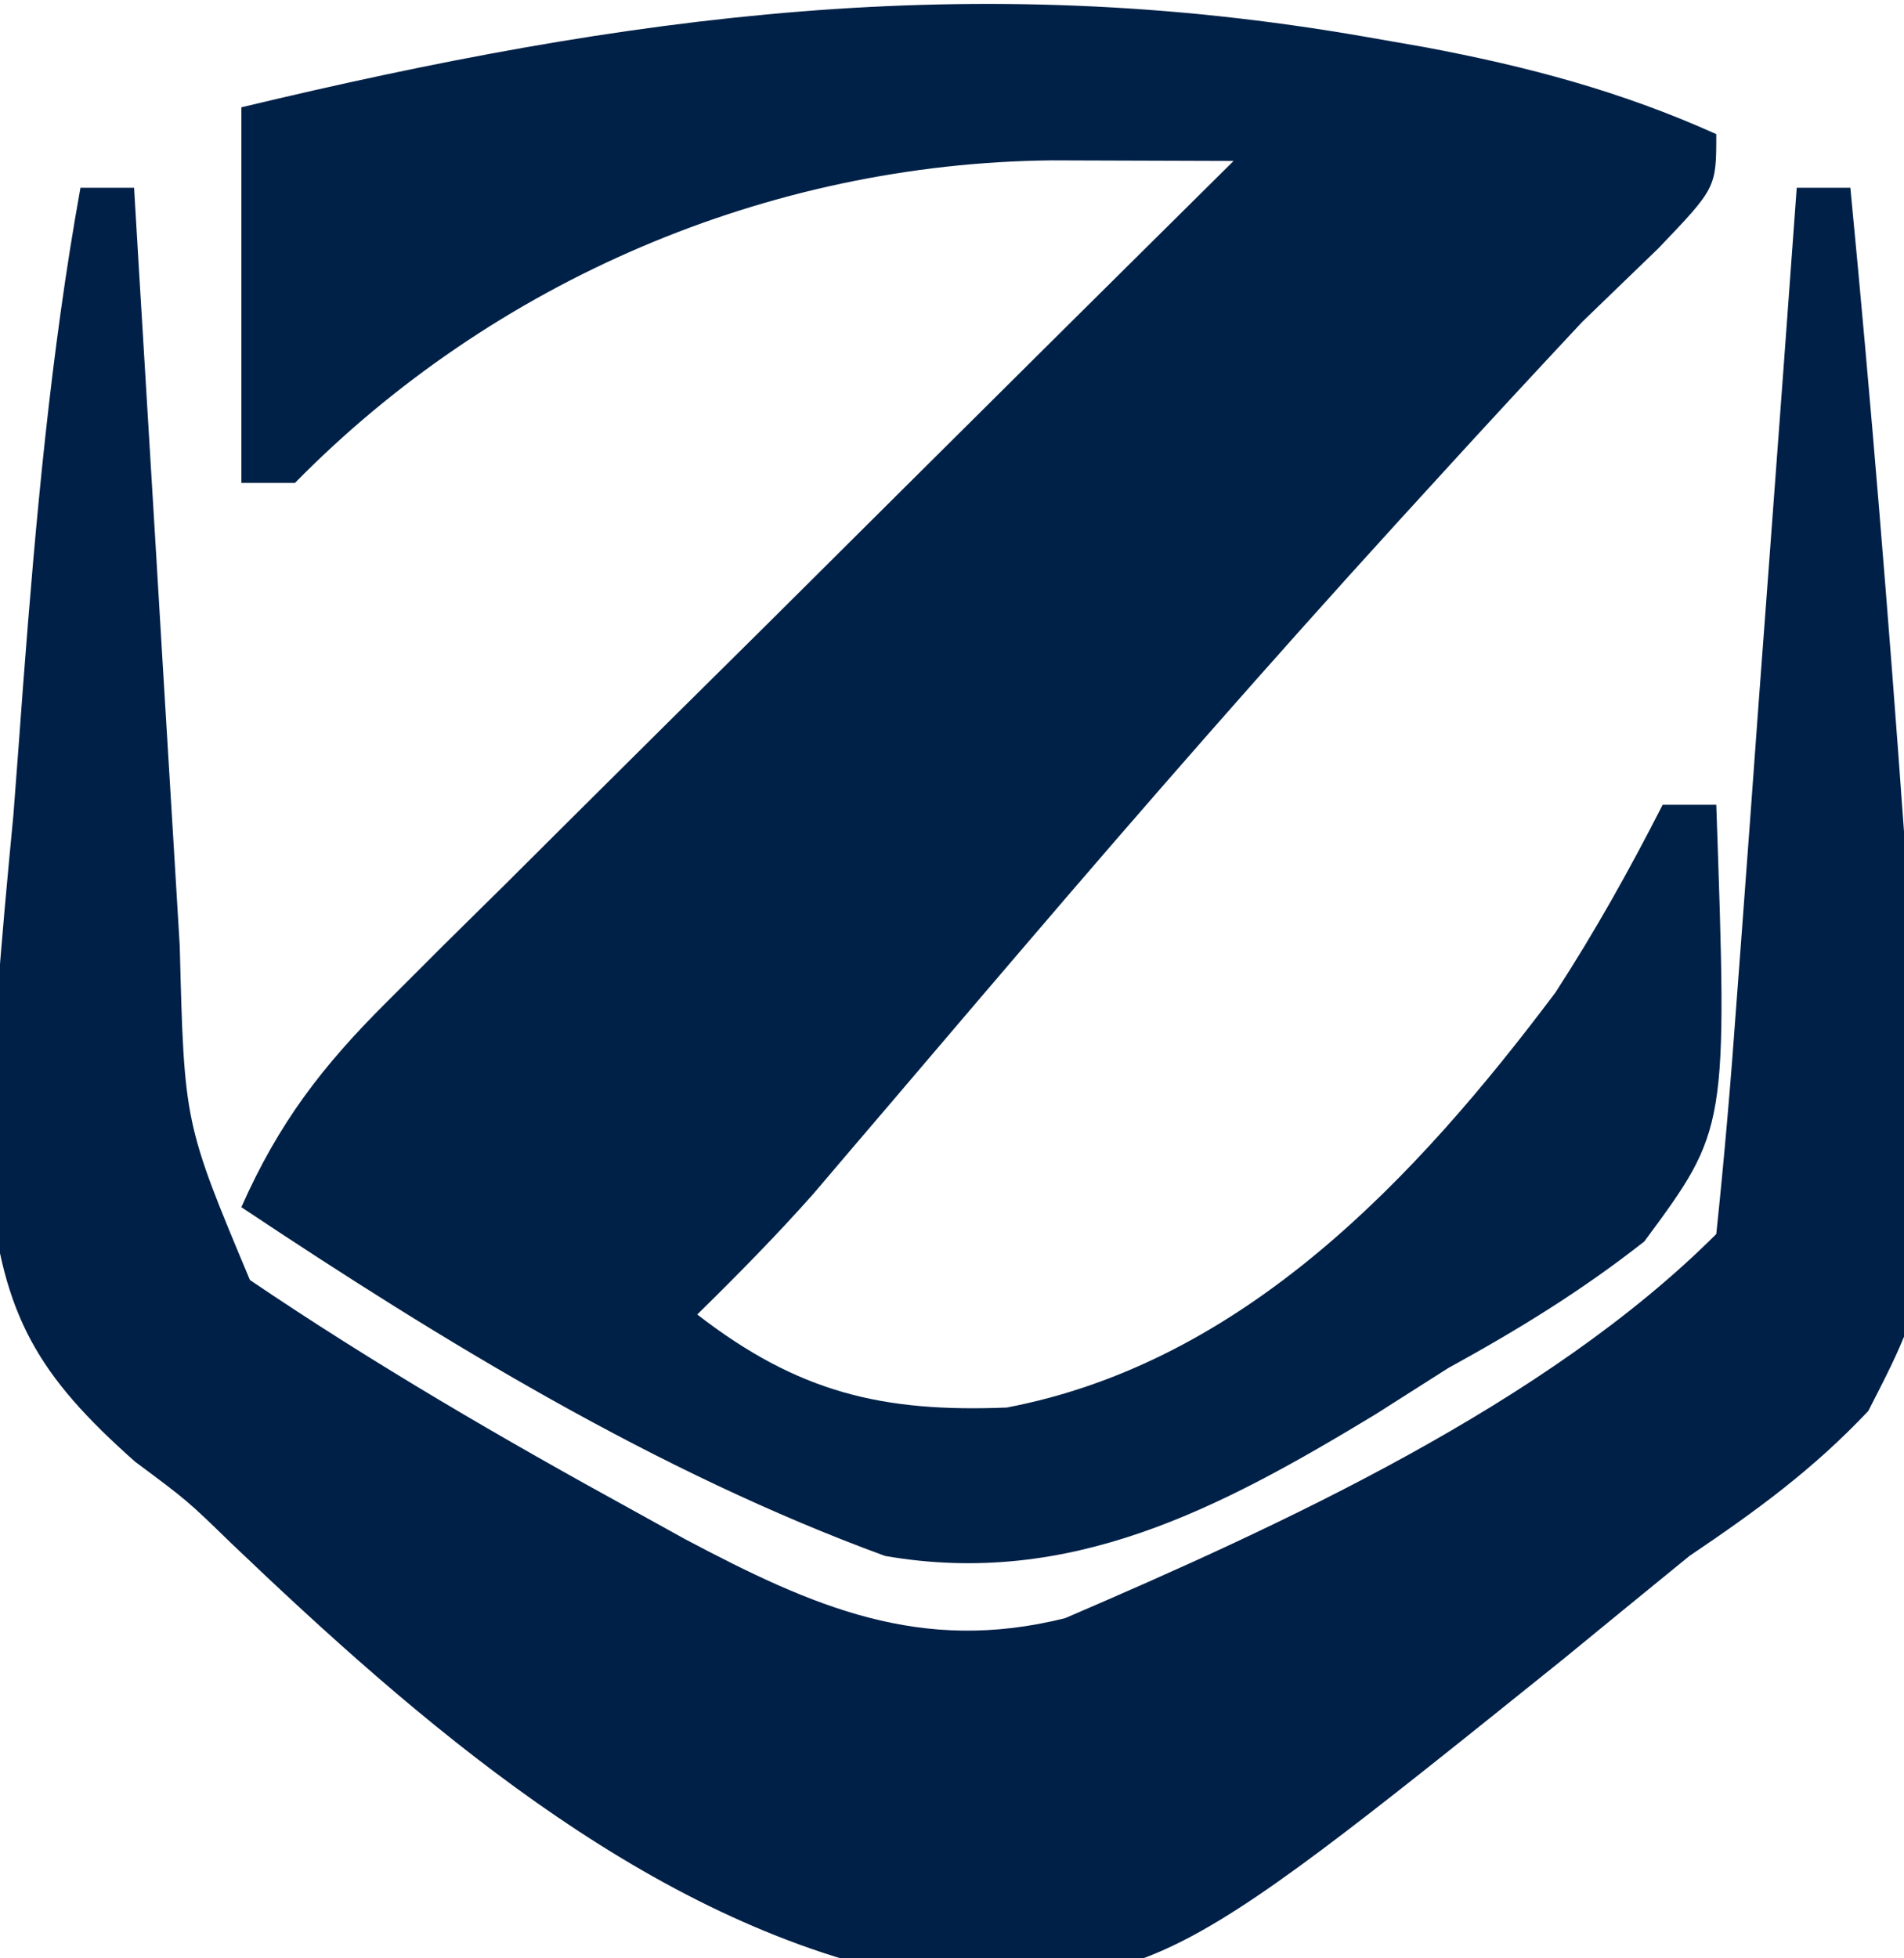
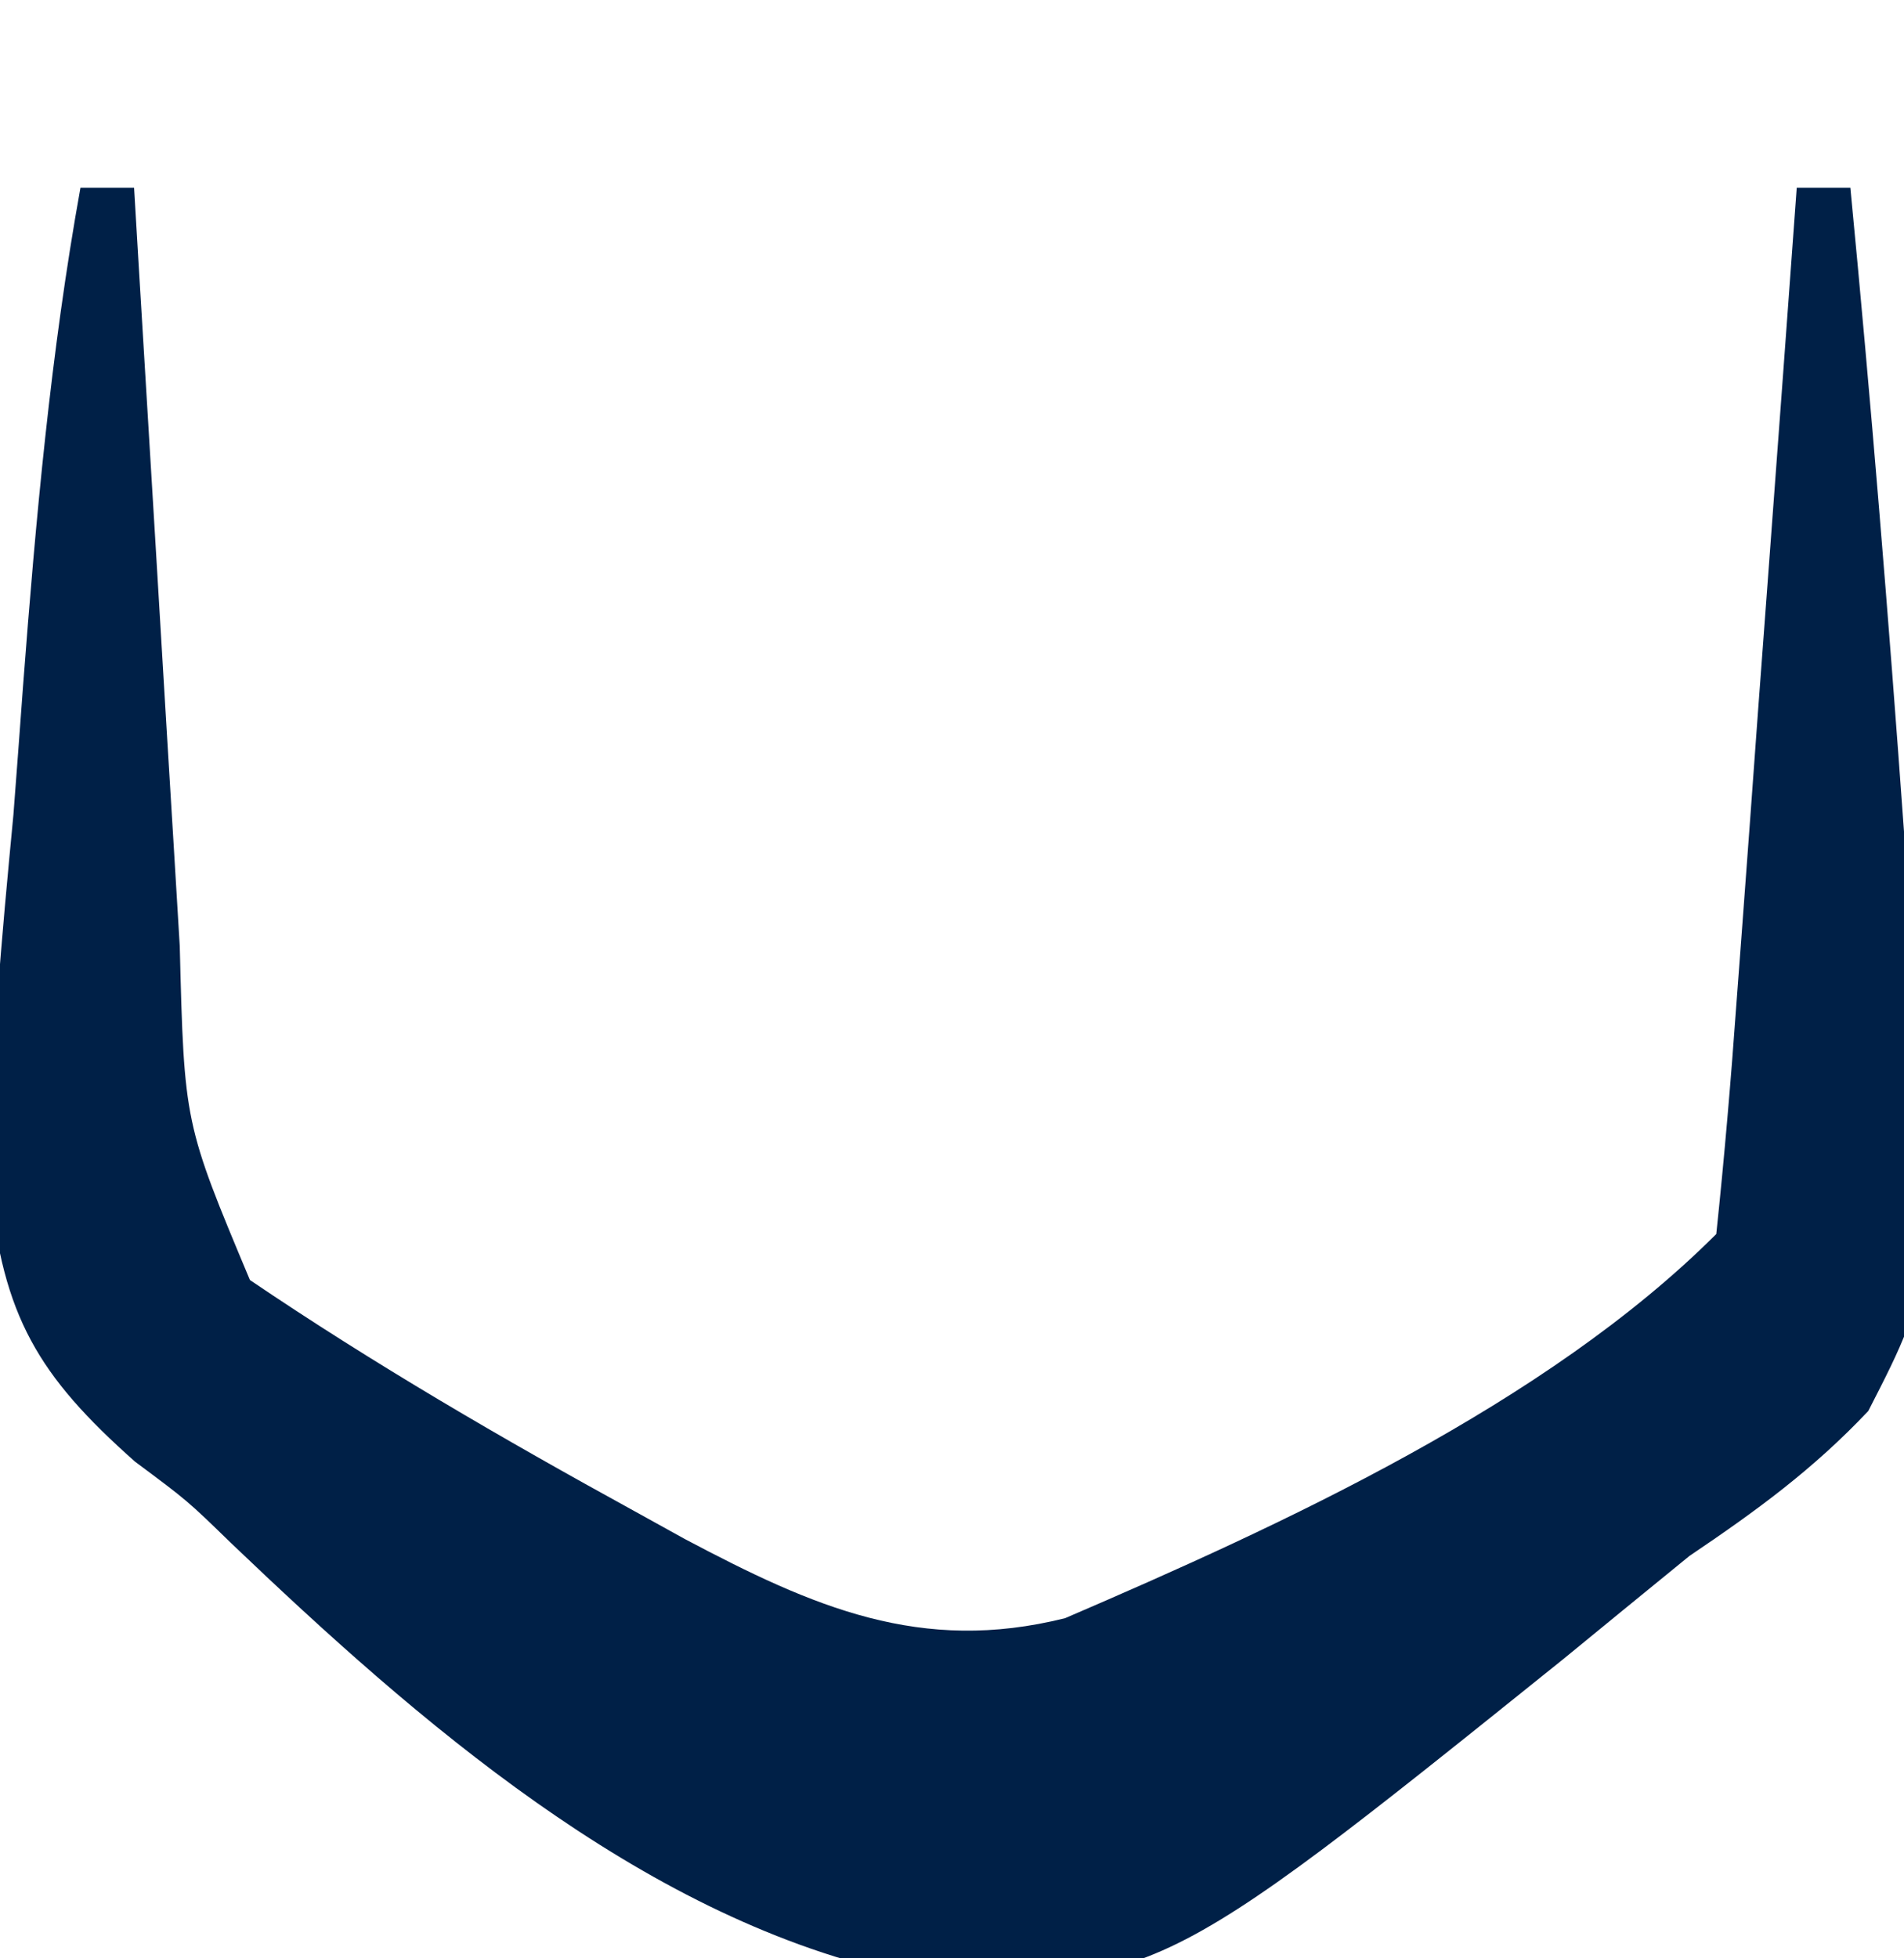
<svg xmlns="http://www.w3.org/2000/svg" version="1.1" width="71" height="73">
-   <path d="M0 0 C0.722 0.126 1.444 0.252 2.187 0.382 C6.013 1.099 9.511 2.026 13.062 3.625 C13.062 5.625 13.062 5.625 10.898 7.887 C9.963 8.79 9.027 9.694 8.062 10.625 C6.259 12.553 4.466 14.487 2.688 16.438 C2.203 16.968 1.718 17.499 1.219 18.045 C-3.592 23.323 -8.287 28.692 -12.926 34.121 C-13.462 34.748 -13.998 35.376 -14.551 36.022 C-15.623 37.277 -16.694 38.533 -17.763 39.791 C-18.259 40.371 -18.755 40.952 -19.266 41.551 C-19.708 42.071 -20.151 42.591 -20.606 43.126 C-21.994 44.689 -23.446 46.162 -24.938 47.625 C-21.179 50.535 -18.038 51.279 -13.398 51.094 C-4.559 49.41 1.871 42.539 7.062 35.625 C8.55 33.331 9.817 31.064 11.062 28.625 C11.723 28.625 12.383 28.625 13.062 28.625 C13.481 40.706 13.481 40.706 10.379 44.902 C8.035 46.745 5.675 48.19 3.062 49.625 C2.174 50.19 1.286 50.754 0.371 51.336 C-5.438 54.856 -11.037 57.827 -17.938 56.625 C-26.428 53.516 -34.443 48.621 -41.938 43.625 C-40.547 40.488 -38.927 38.37 -36.498 35.958 C-35.797 35.258 -35.096 34.557 -34.375 33.836 C-33.619 33.091 -32.864 32.346 -32.086 31.578 C-31.312 30.807 -30.538 30.036 -29.74 29.241 C-27.269 26.781 -24.791 24.328 -22.312 21.875 C-20.635 20.207 -18.958 18.54 -17.281 16.871 C-13.172 12.784 -9.057 8.702 -4.938 4.625 C-6.382 4.619 -7.827 4.614 -9.272 4.611 C-10.479 4.607 -10.479 4.607 -11.71 4.603 C-22.317 4.708 -32.543 9.1 -39.938 16.625 C-40.597 16.625 -41.258 16.625 -41.938 16.625 C-41.938 12.005 -41.938 7.385 -41.938 2.625 C-27.526 -0.828 -14.713 -2.57 0 0 Z " fill="#002147" transform="translate(50.938,1.375)" />
-   <path d="M0 0 C0.66 0 1.32 0 2 0 C2.055 0.933 2.111 1.865 2.168 2.826 C2.376 6.314 2.587 9.8 2.8 13.287 C2.891 14.792 2.981 16.296 3.07 17.8 C3.199 19.972 3.332 22.144 3.465 24.316 C3.543 25.62 3.622 26.924 3.703 28.268 C3.87 34.871 3.87 34.871 6.32 40.715 C10.943 43.846 15.732 46.628 20.625 49.312 C21.575 49.837 21.575 49.837 22.543 50.373 C27.332 52.908 31.331 54.667 36.719 53.32 C44.802 49.846 54.66 45.34 61 39 C61.303 36.121 61.548 33.258 61.754 30.371 C61.819 29.507 61.884 28.643 61.951 27.752 C62.159 24.981 62.361 22.209 62.562 19.438 C62.702 17.563 62.842 15.689 62.982 13.814 C63.326 9.21 63.665 4.605 64 0 C64.66 0 65.32 0 66 0 C66.772 7.993 67.424 15.991 68 24 C68.074 24.948 68.148 25.896 68.224 26.873 C69.206 40.648 69.206 40.648 66.668 45.598 C64.605 47.782 62.491 49.32 60 51 C58.43 52.28 56.861 53.561 55.295 54.846 C39.916 67.203 39.916 67.203 30.332 66.531 C20.825 64.365 12.547 57.138 5.621 50.526 C3.993 48.943 3.993 48.943 2.035 47.486 C-1.586 44.274 -2.893 42.067 -3.382 37.177 C-3.369 32.554 -2.938 27.974 -2.5 23.375 C-2.377 21.776 -2.257 20.177 -2.141 18.578 C-1.665 12.341 -1.111 6.163 0 0 Z " fill="#002047" transform="translate(3,7)" />
+   <path d="M0 0 C0.66 0 1.32 0 2 0 C2.055 0.933 2.111 1.865 2.168 2.826 C2.376 6.314 2.587 9.8 2.8 13.287 C3.199 19.972 3.332 22.144 3.465 24.316 C3.543 25.62 3.622 26.924 3.703 28.268 C3.87 34.871 3.87 34.871 6.32 40.715 C10.943 43.846 15.732 46.628 20.625 49.312 C21.575 49.837 21.575 49.837 22.543 50.373 C27.332 52.908 31.331 54.667 36.719 53.32 C44.802 49.846 54.66 45.34 61 39 C61.303 36.121 61.548 33.258 61.754 30.371 C61.819 29.507 61.884 28.643 61.951 27.752 C62.159 24.981 62.361 22.209 62.562 19.438 C62.702 17.563 62.842 15.689 62.982 13.814 C63.326 9.21 63.665 4.605 64 0 C64.66 0 65.32 0 66 0 C66.772 7.993 67.424 15.991 68 24 C68.074 24.948 68.148 25.896 68.224 26.873 C69.206 40.648 69.206 40.648 66.668 45.598 C64.605 47.782 62.491 49.32 60 51 C58.43 52.28 56.861 53.561 55.295 54.846 C39.916 67.203 39.916 67.203 30.332 66.531 C20.825 64.365 12.547 57.138 5.621 50.526 C3.993 48.943 3.993 48.943 2.035 47.486 C-1.586 44.274 -2.893 42.067 -3.382 37.177 C-3.369 32.554 -2.938 27.974 -2.5 23.375 C-2.377 21.776 -2.257 20.177 -2.141 18.578 C-1.665 12.341 -1.111 6.163 0 0 Z " fill="#002047" transform="translate(3,7)" />
</svg>